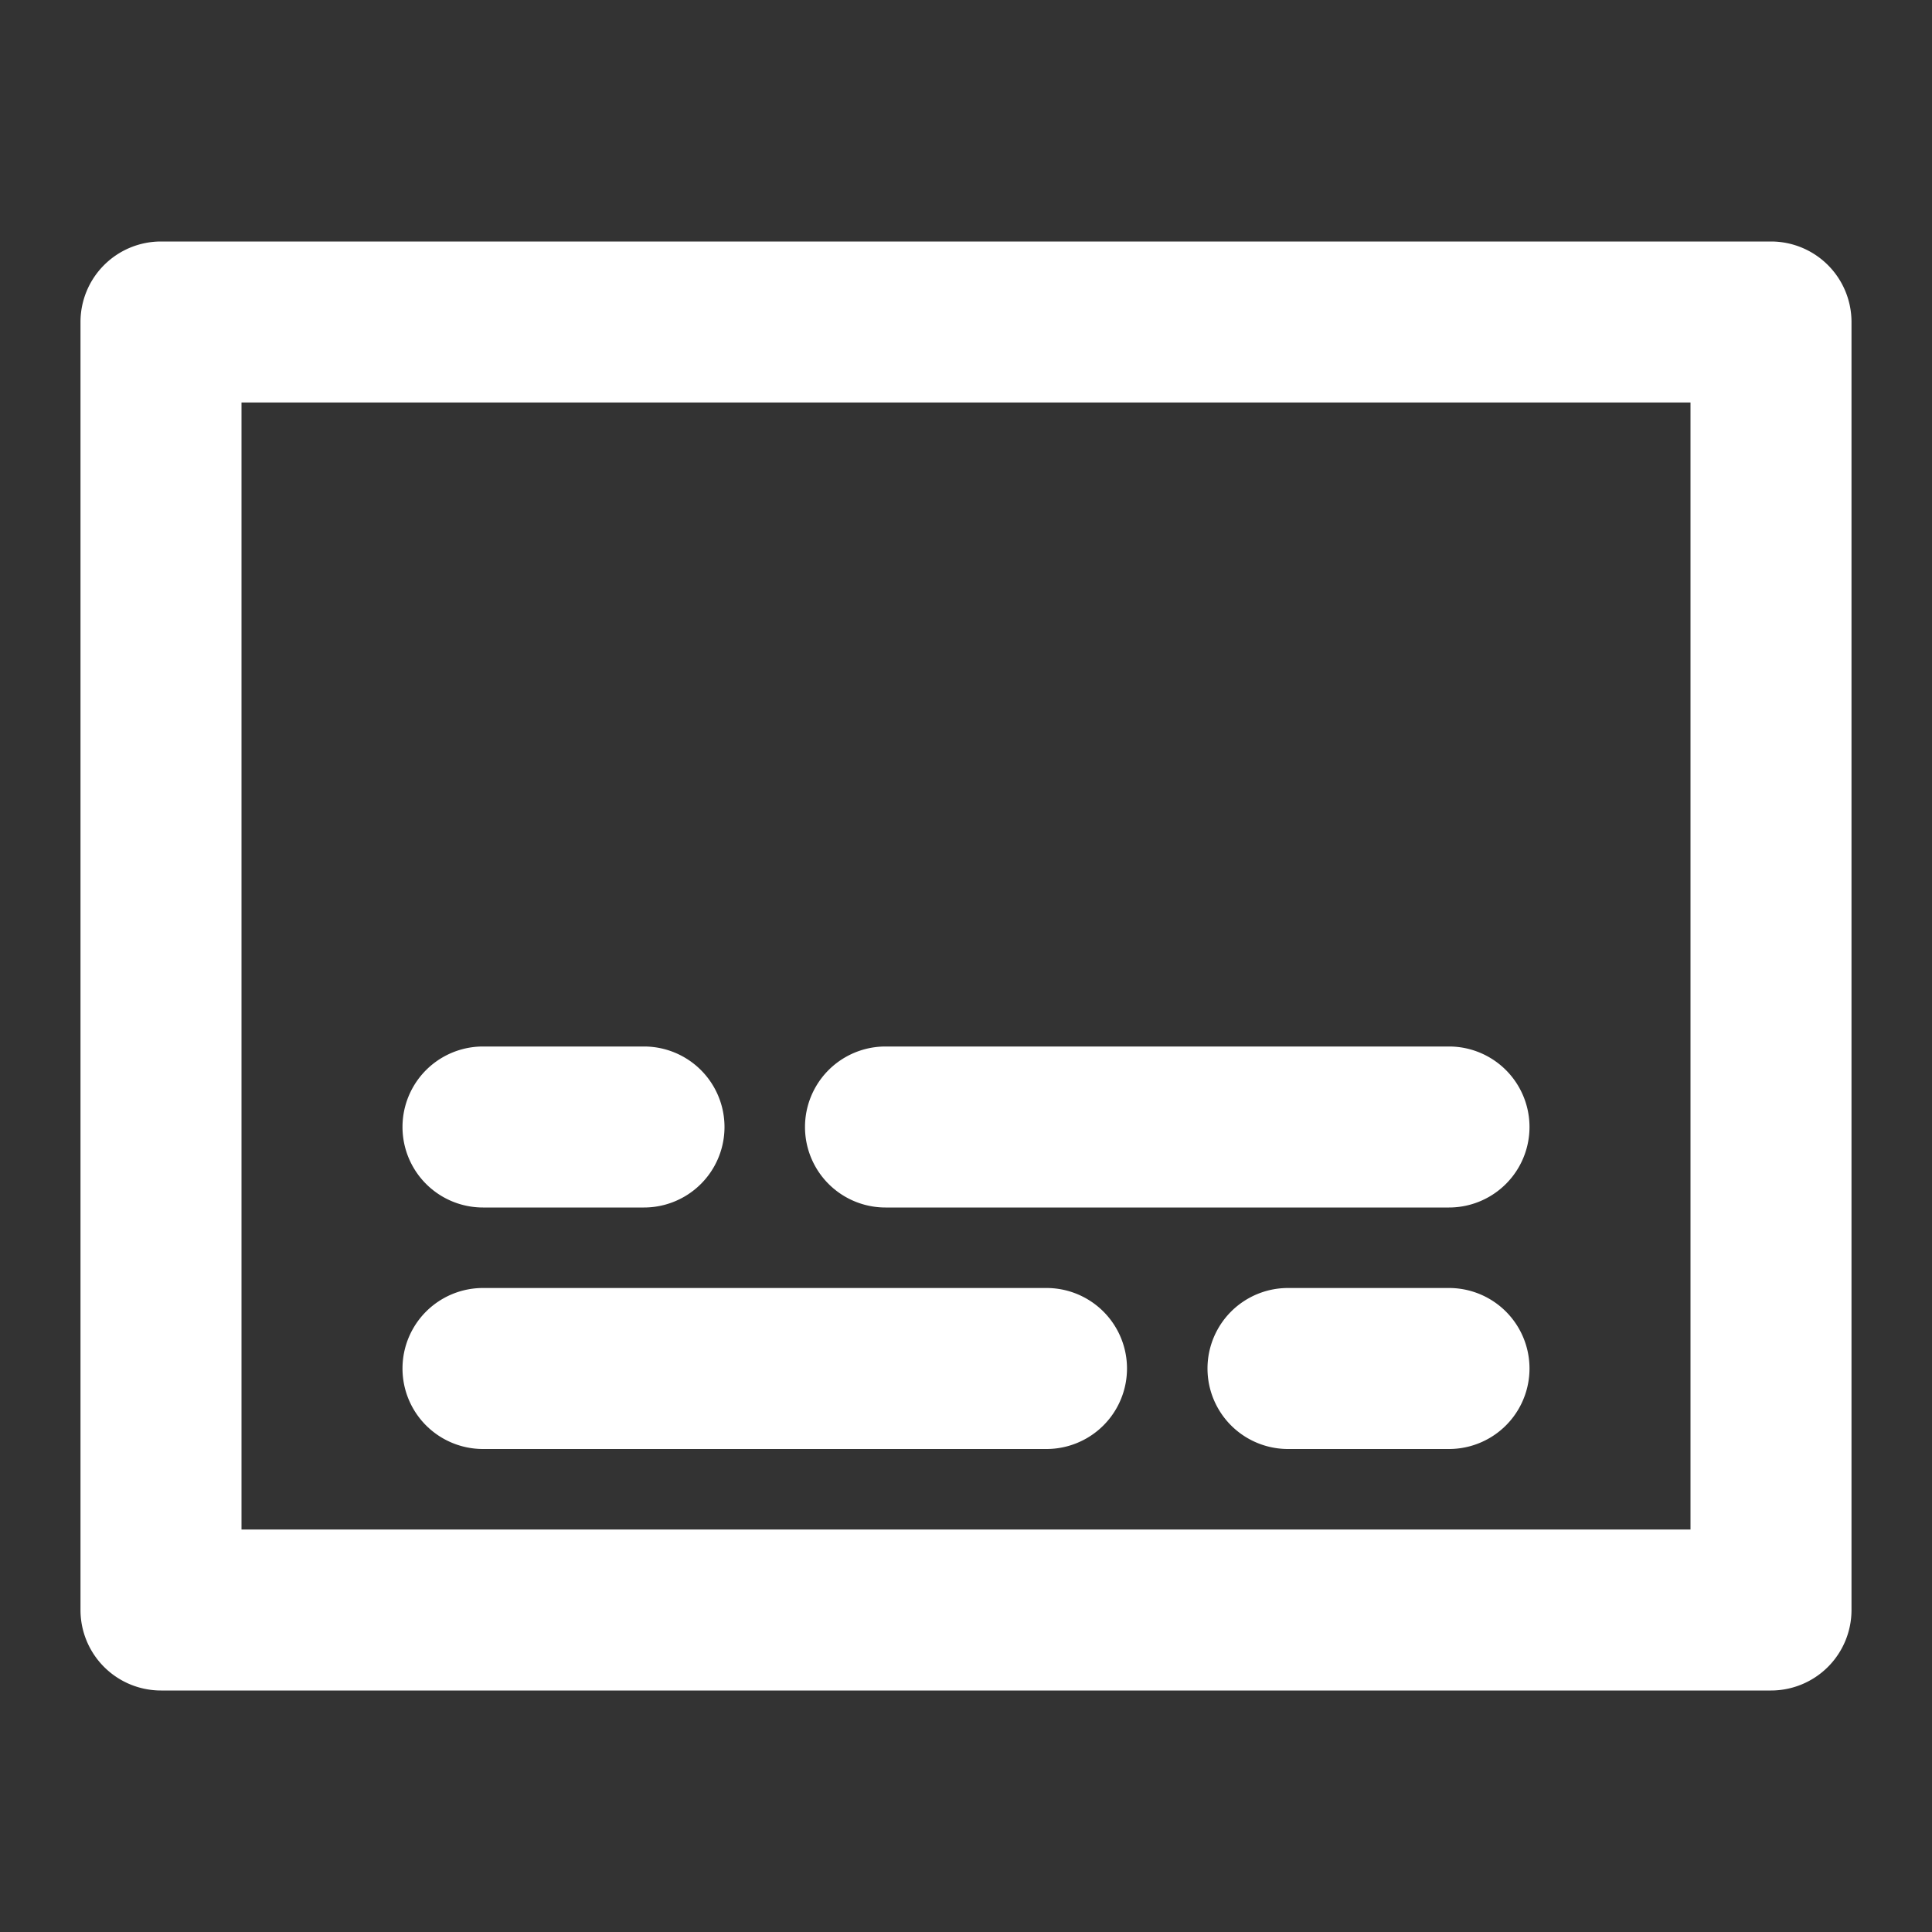
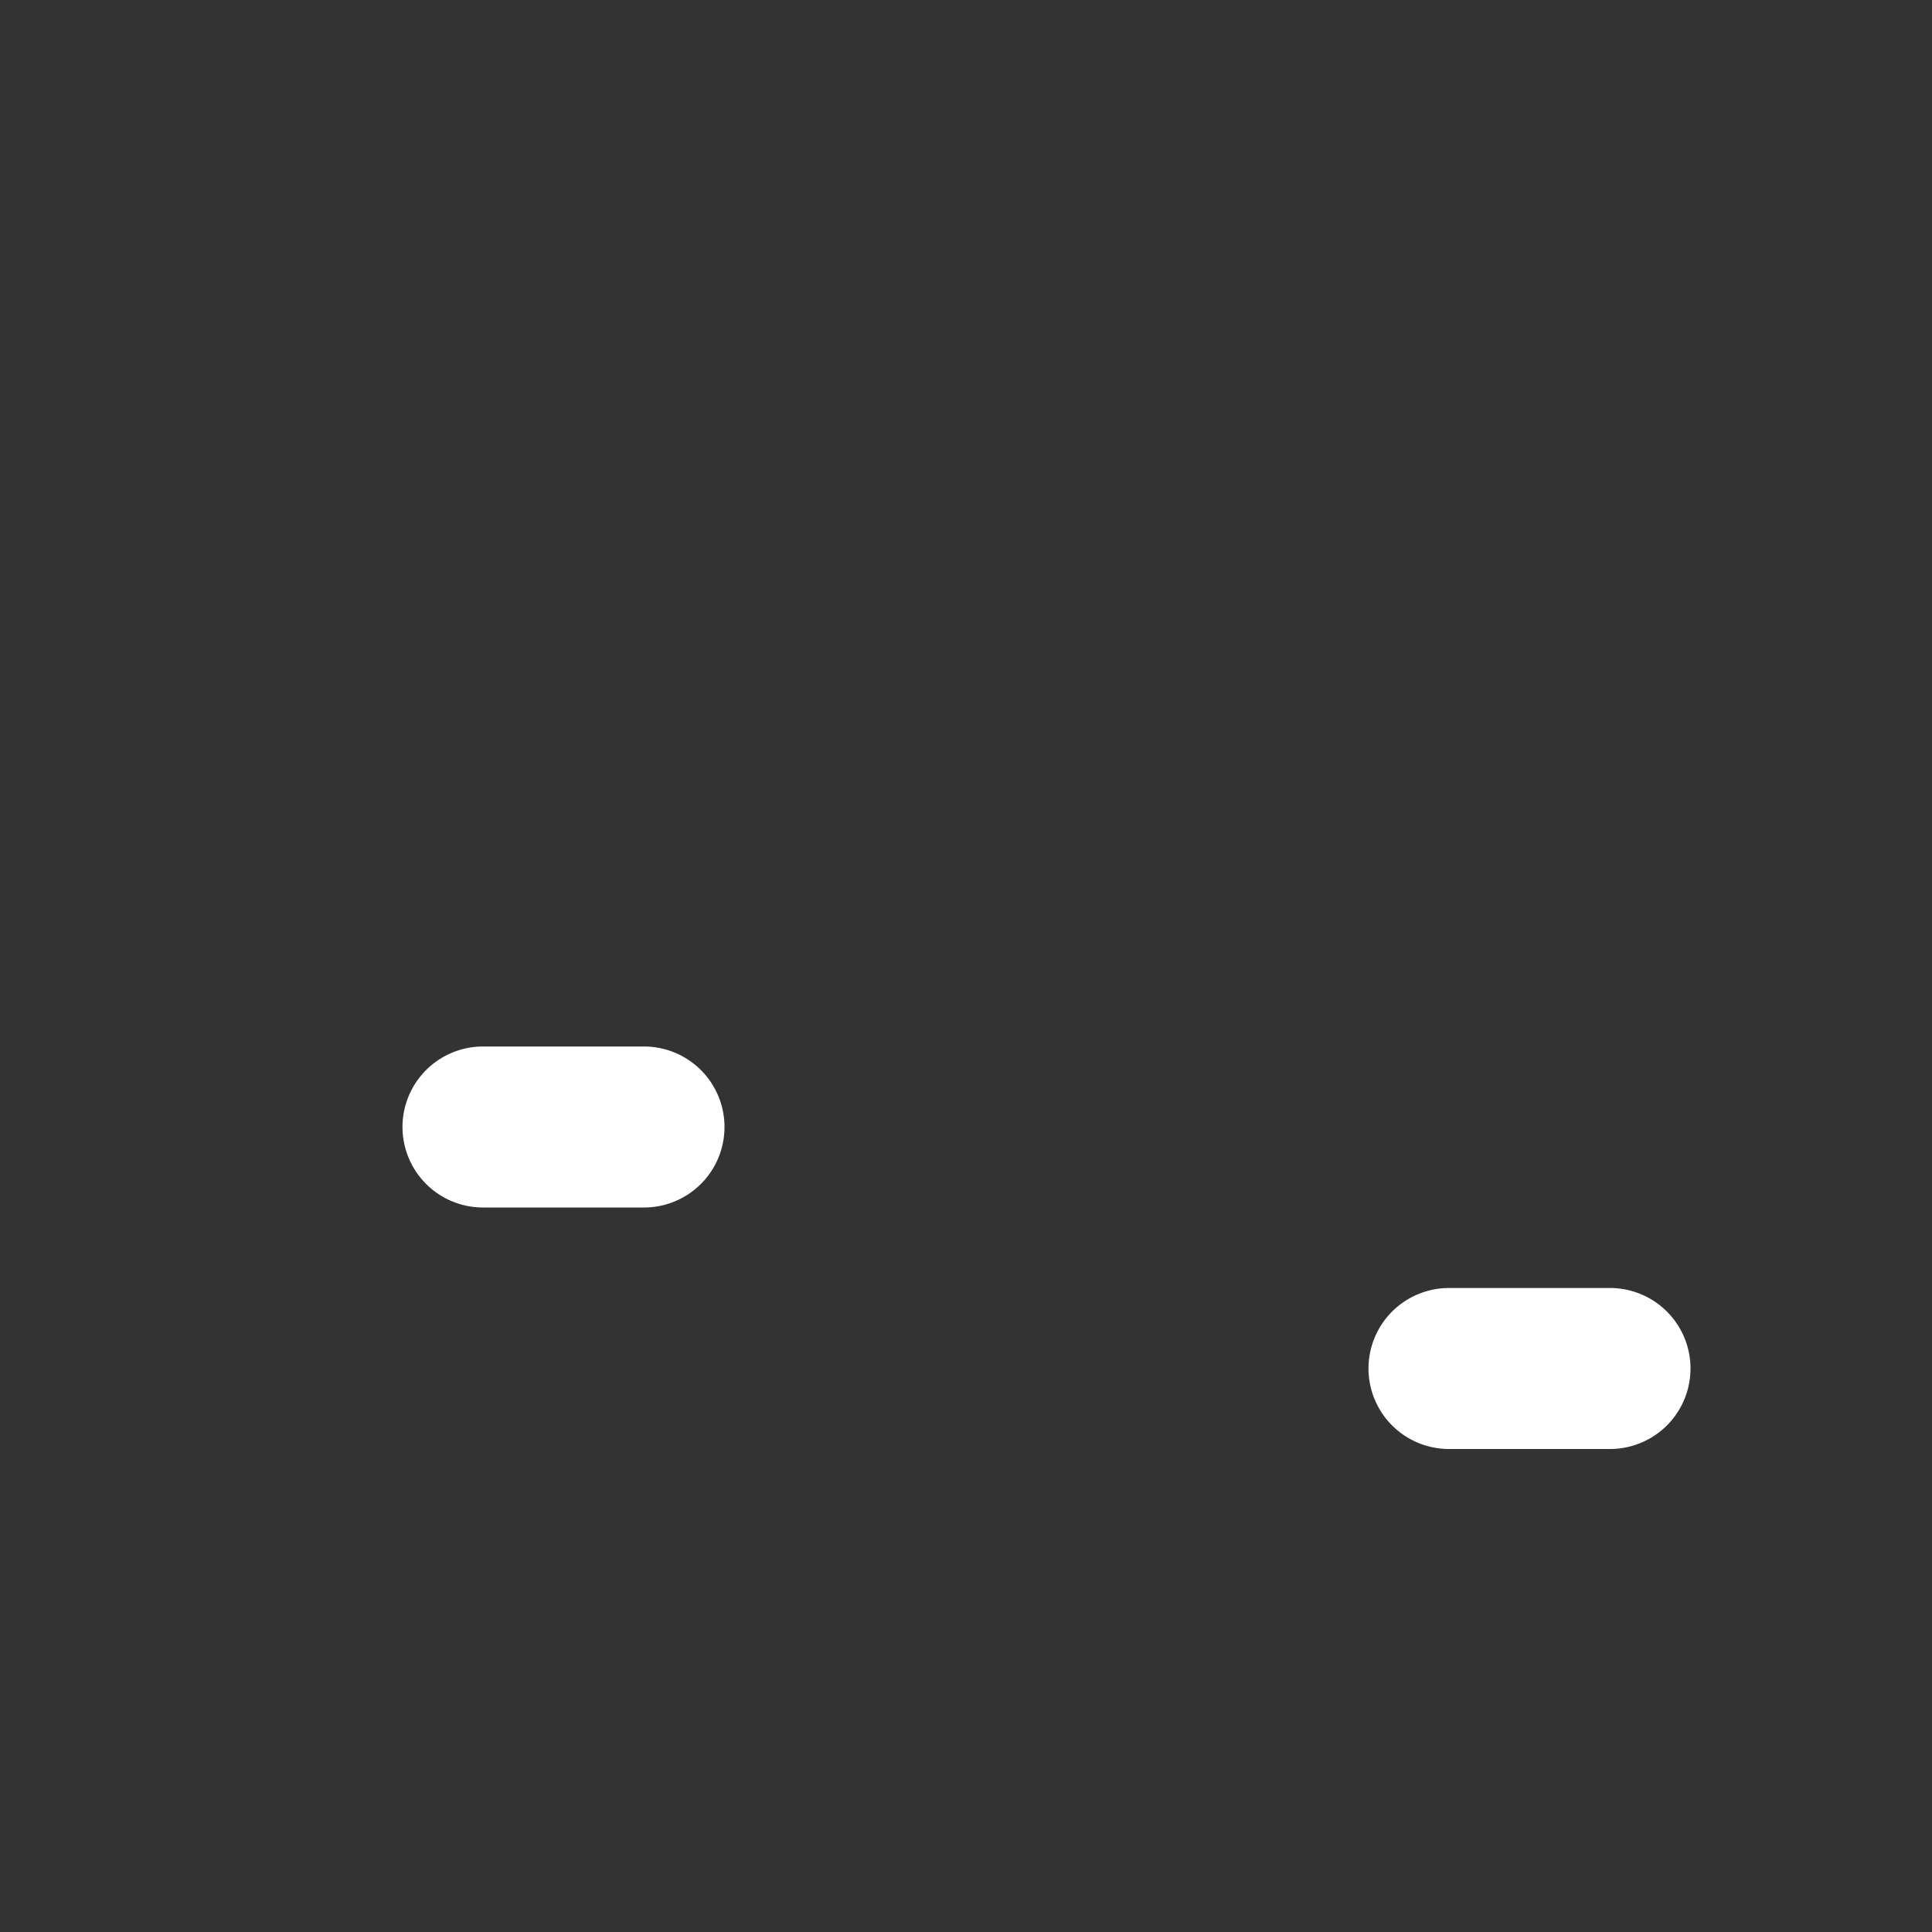
<svg xmlns="http://www.w3.org/2000/svg" width="800px" height="800px" viewBox="0 0 48 48">
  <rect x="0" y="0" width="48" height="48" fill="#333333" stroke="none" />
  <title>subtitles</title>
  <g id="Layer_2" data-name="Layer 2">
    <g id="invisible_box" data-name="invisible box">
-       <rect width="48" height="48" fill="none" />
-     </g>
+       </g>
    <g id="icons_Q2" data-name="icons Q2">
      <g>
-         <path d="M44,6H4A2,2,0,0,0,2,8V40a2,2,0,0,0,2,2H44a2,2,0,0,0,2-2V8A2,2,0,0,0,44,6ZM42,38H6V10H42Z" fill="#fff" />
-         <path d="M12,36H26a2,2,0,0,0,0-4H12a2,2,0,0,0,0,4Z" fill="#fff" />
-         <path d="M36,32H32a2,2,0,0,0,0,4h4a2,2,0,0,0,0-4Z" fill="#fff" />
-         <path d="M22,30H36a2,2,0,0,0,0-4H22a2,2,0,0,0,0,4Z" fill="#fff" />
+         <path d="M36,32a2,2,0,0,0,0,4h4a2,2,0,0,0,0-4Z" fill="#fff" />
        <path d="M12,30h4a2,2,0,0,0,0-4H12a2,2,0,0,0,0,4Z" fill="#fff" />
      </g>
    </g>
  </g>
</svg>